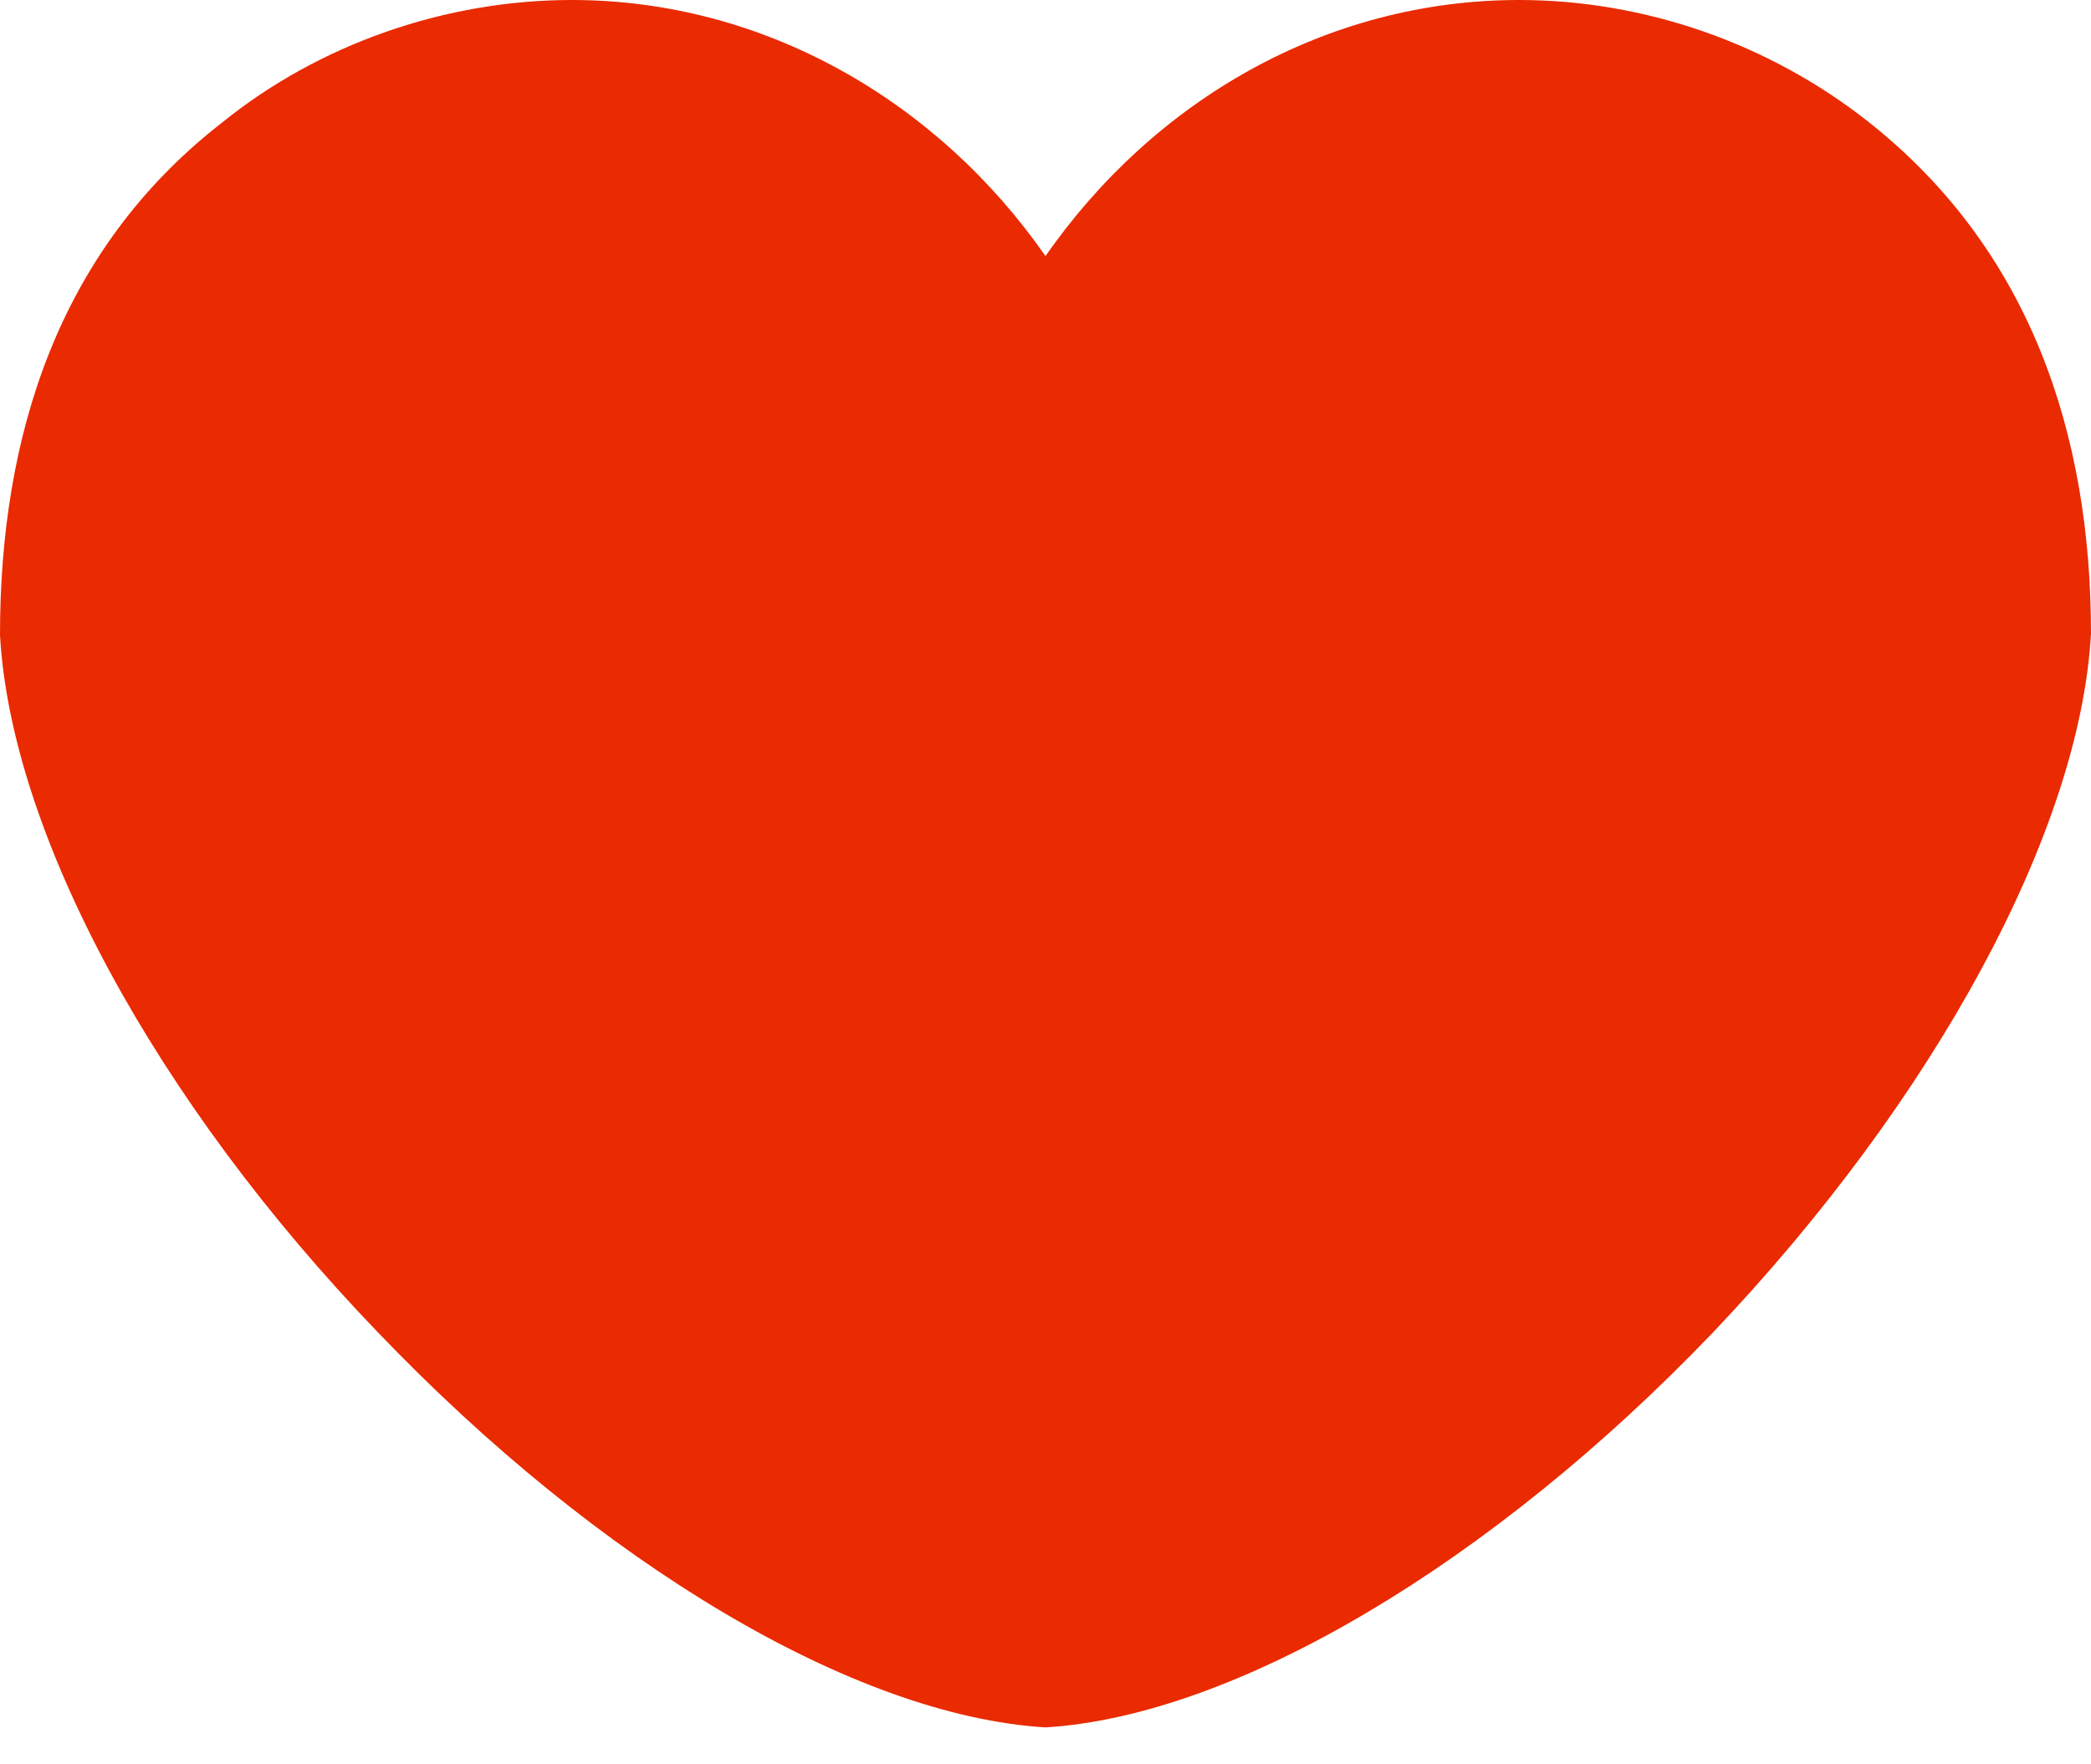
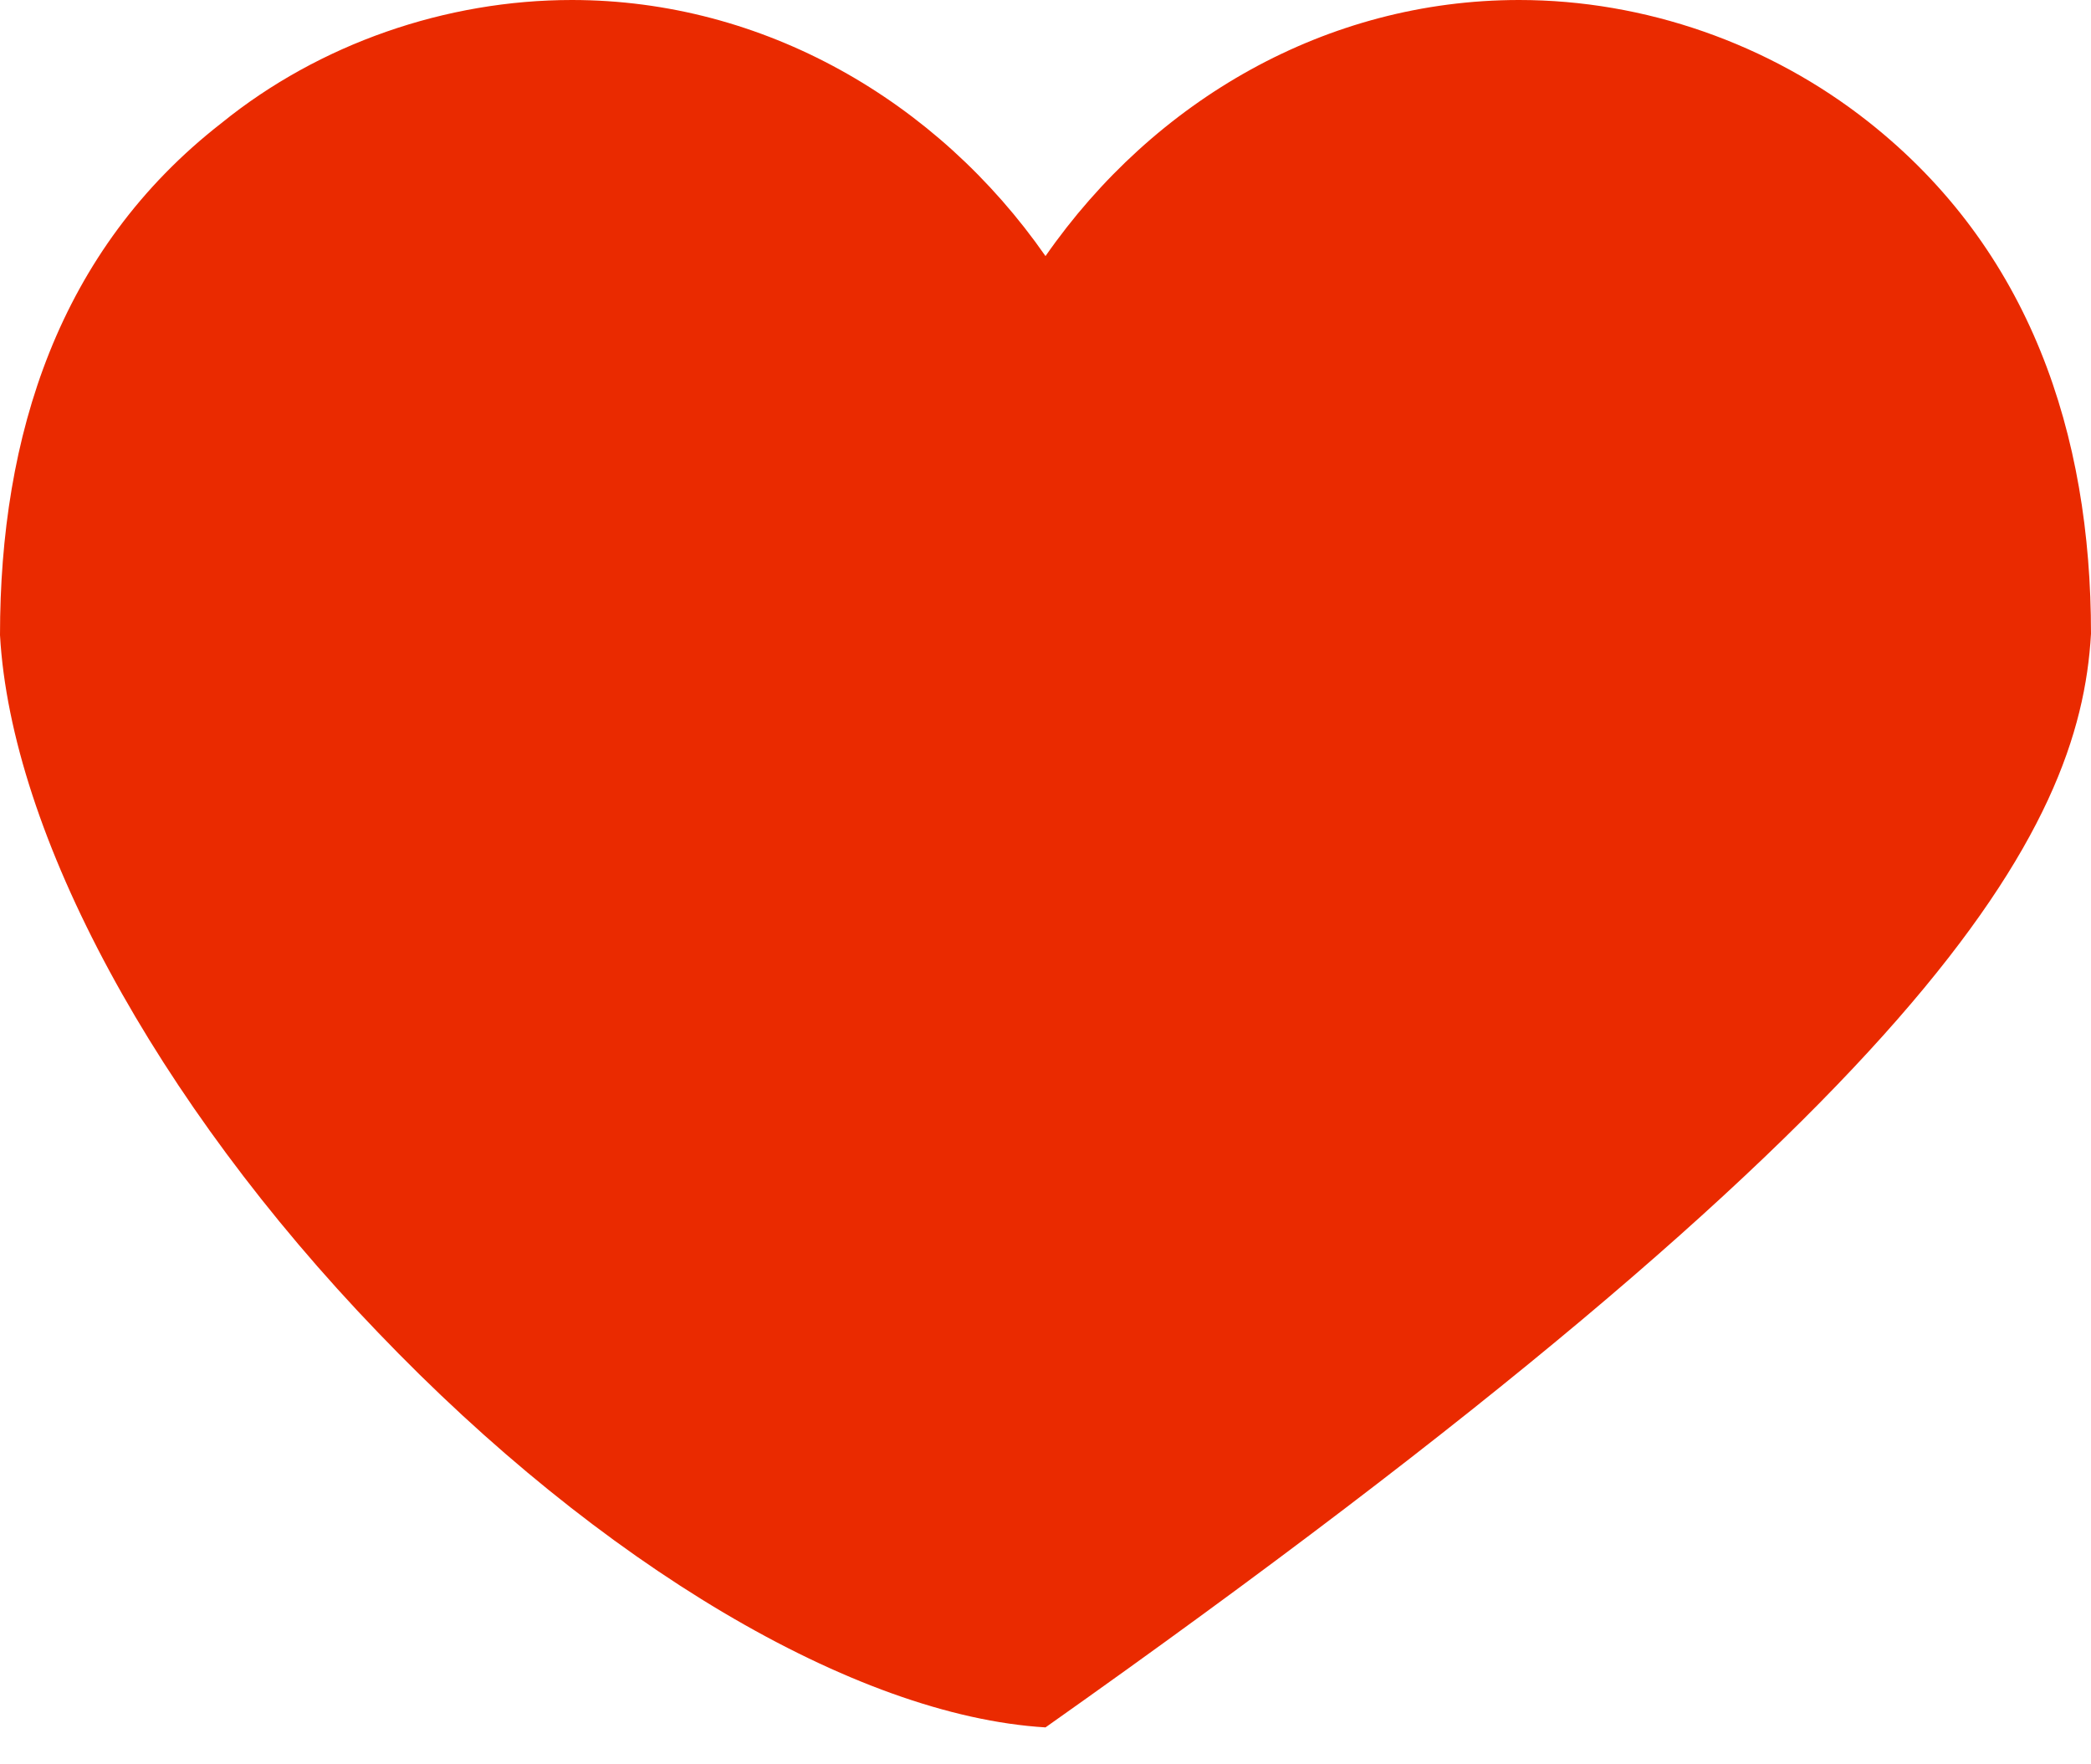
<svg xmlns="http://www.w3.org/2000/svg" width="32" height="27" viewBox="0 0 32 27" fill="none">
-   <path d="M16 26.435C18.903 26.258 22.824 23.933 26.215 20.391C29.605 16.826 31.83 12.73 32 9.697C32 6.645 31.07 3.817 28.588 1.86C27.077 0.668 25.172 0 23.248 0C20.302 0 17.662 1.531 16 3.919C14.344 1.54 11.684 0 8.752 0C6.826 0 4.889 0.668 3.391 1.882C0.892 3.827 0 6.673 0 9.719C0.17 12.752 2.374 16.848 5.785 20.391C9.176 23.933 13.075 26.258 16 26.435Z" fill="#EA2A00" />
+   <path d="M16 26.435C29.605 16.826 31.83 12.73 32 9.697C32 6.645 31.07 3.817 28.588 1.86C27.077 0.668 25.172 0 23.248 0C20.302 0 17.662 1.531 16 3.919C14.344 1.54 11.684 0 8.752 0C6.826 0 4.889 0.668 3.391 1.882C0.892 3.827 0 6.673 0 9.719C0.17 12.752 2.374 16.848 5.785 20.391C9.176 23.933 13.075 26.258 16 26.435Z" fill="#EA2A00" />
</svg>